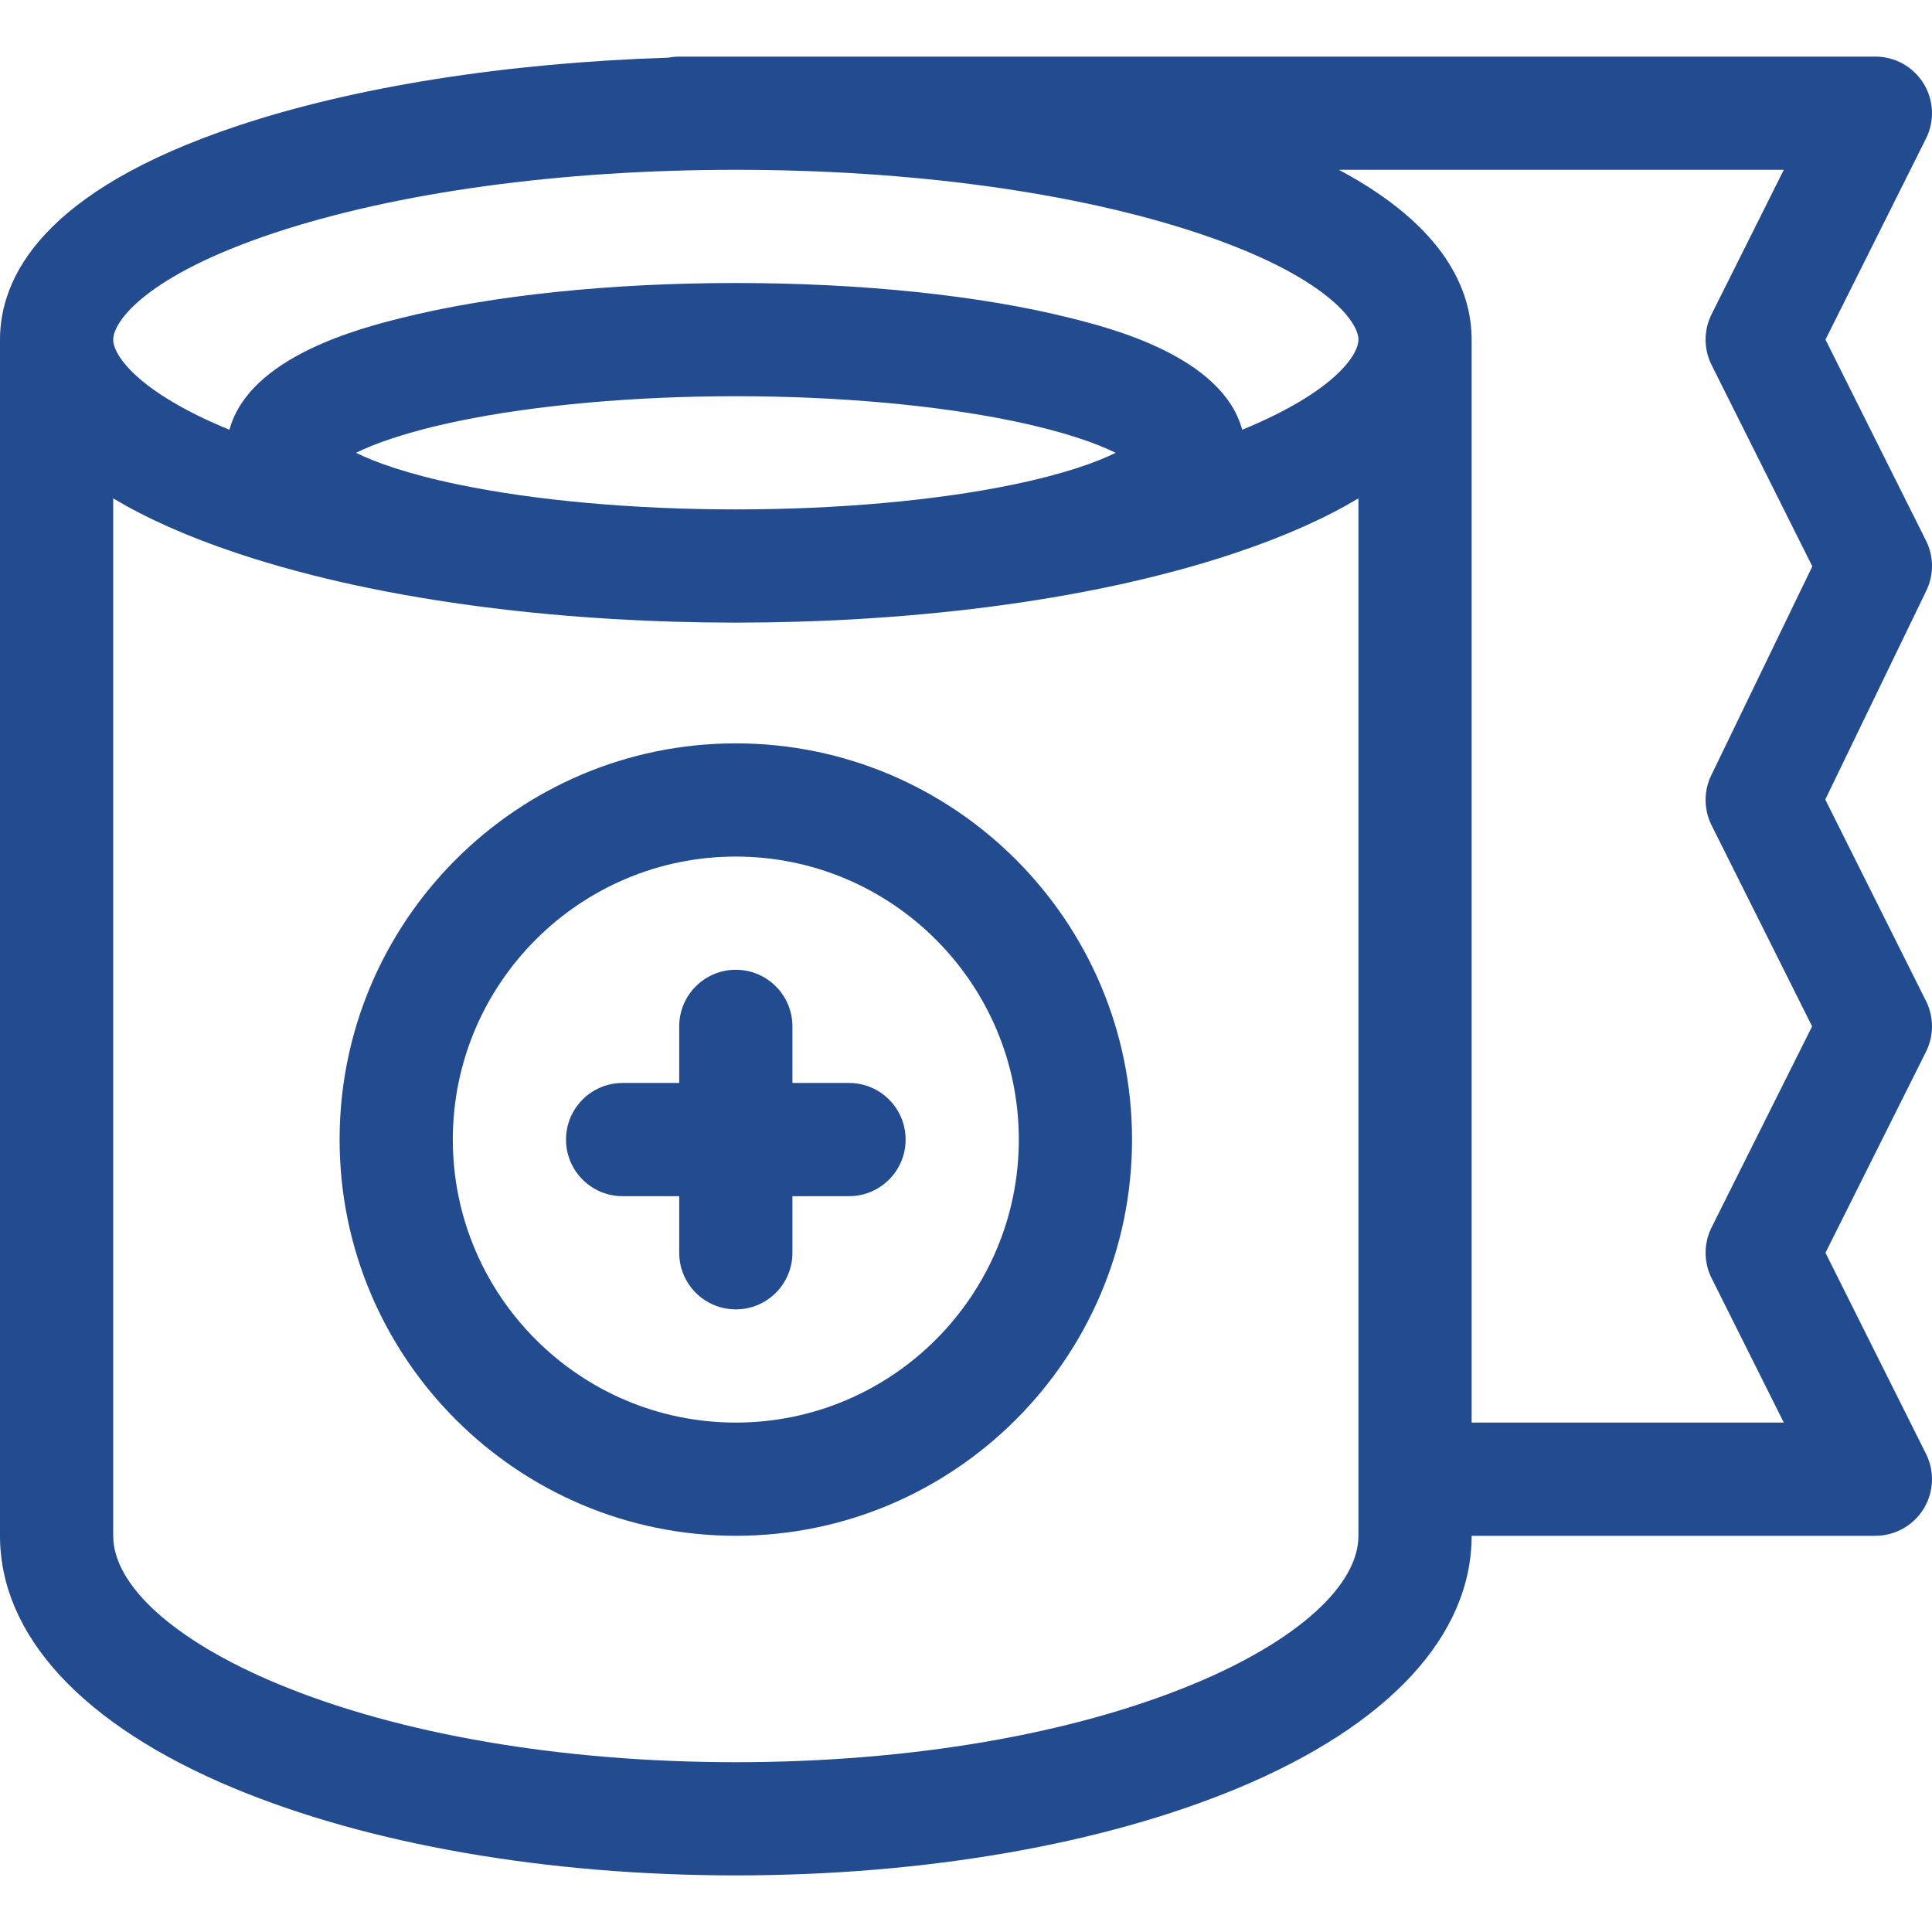
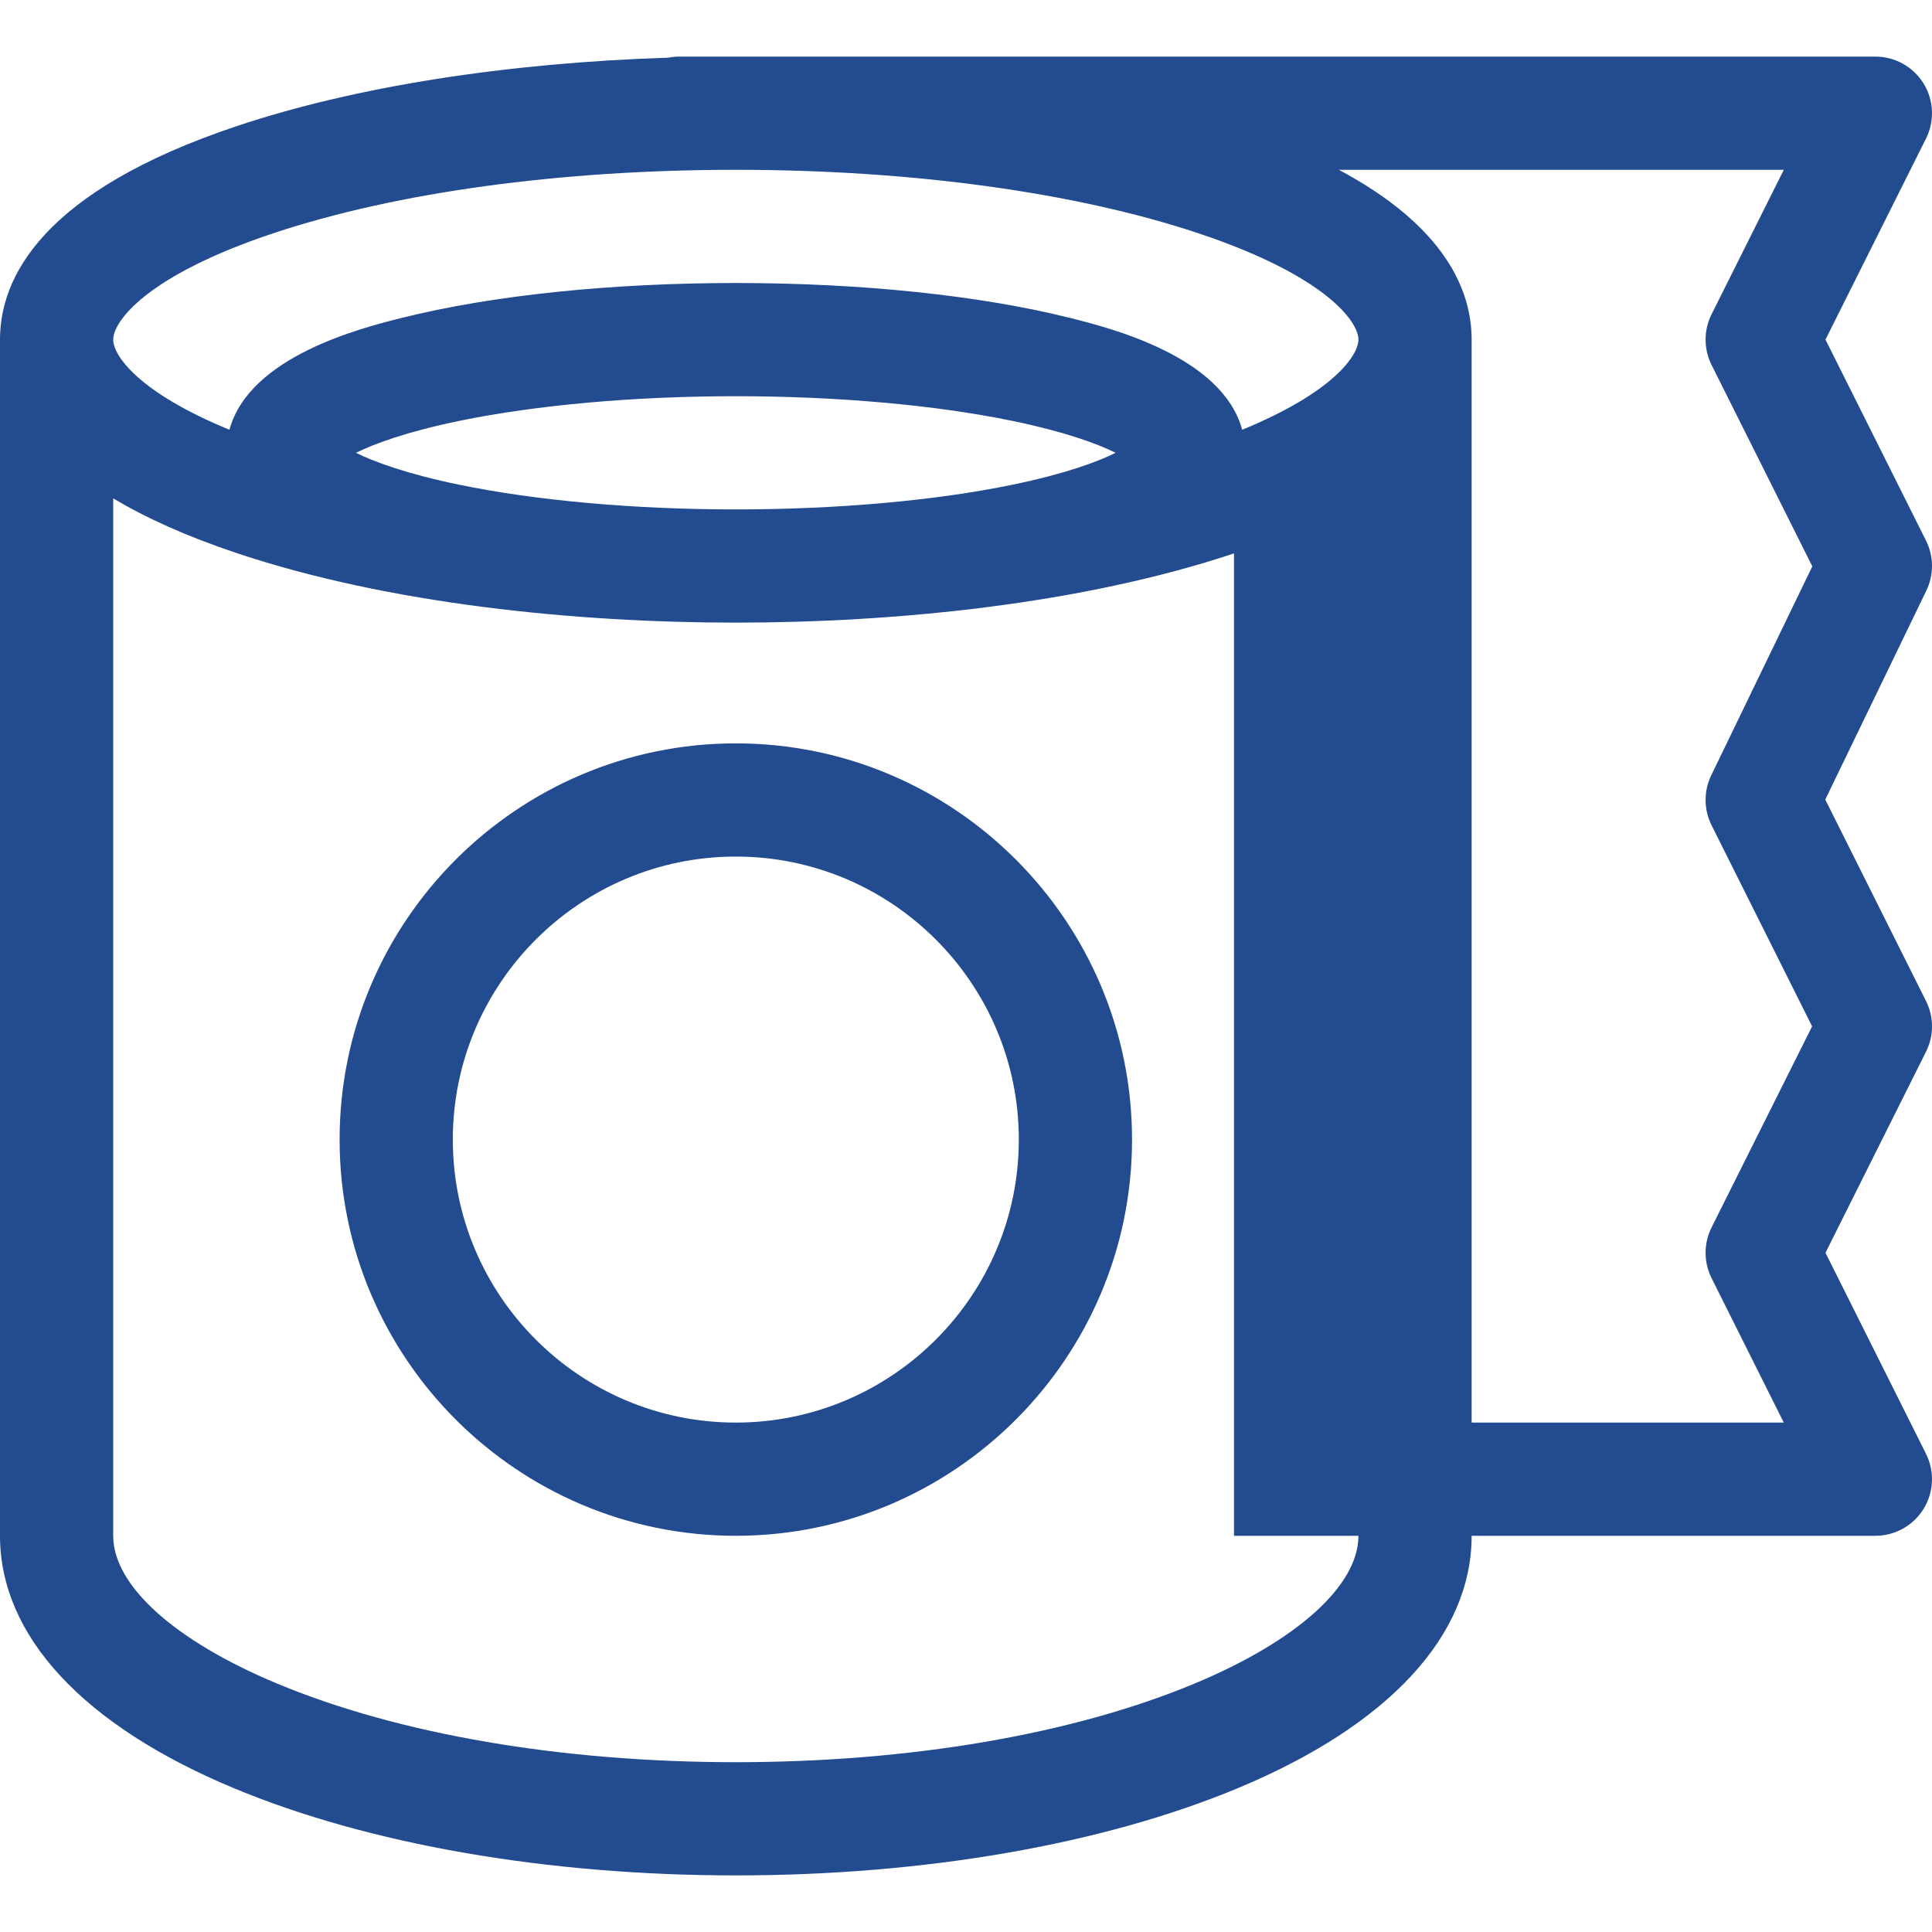
<svg xmlns="http://www.w3.org/2000/svg" version="1.1" id="Capa_1" x="0px" y="0px" viewBox="0 0 512.001 512.001" style="enable-background:new 0 0 512.001 512.001;" xml:space="preserve" width="300" height="300">
  <g width="100%" height="100%" transform="matrix(1,0,0,1,0,0)">
    <g>
      <g>
-         <path d="M225,287h-15v-15c0-8.284-6.716-15-15-15s-15,6.716-15,15v15h-15c-8.284,0-15,6.716-15,15s6.716,15,15,15h15v15&#10;&#09;&#09;&#09;c0,8.284,6.716,15,15,15s15-6.716,15-15v-15h15c8.284,0,15-6.716,15-15S233.284,287,225,287z" fill="#224b90" fill-opacity="1" data-original-color="#000000ff" stroke="none" stroke-opacity="1" />
-       </g>
+         </g>
    </g>
    <g>
      <g>
-         <path d="M483.771,332l26.646-53.292c2.112-4.223,2.112-9.194,0-13.417l-26.7-53.401l26.787-55.373&#10;&#09;&#09;&#09;c2.026-4.188,1.994-9.08-0.087-13.242l-26.646-53.277l26.646-53.291c2.325-4.65,2.077-10.172-0.656-14.594&#10;&#09;&#09;&#09;C507.026,17.693,502.198,15,497,15H180c-0.994,0-1.964,0.102-2.905,0.287c-42.936,1.372-82.93,7.661-114.118,18.057&#10;&#09;&#09;&#09;C10.926,50.694,0,73.73,0,90v317c0,26.482,22.002,50.233,61.951,66.879C97.735,488.789,144.985,497,195,497&#10;&#09;&#09;&#09;s97.265-8.211,133.049-23.121C367.998,457.233,390,433.482,390,407h107c5.198,0,10.026-2.692,12.76-7.114&#10;&#09;&#09;&#09;c2.733-4.422,2.981-9.944,0.656-14.594L483.771,332z M360,407c0,13.191-16.258,27.84-43.49,39.187&#10;&#09;&#09;&#09;C284.298,459.609,241.146,467,195,467s-89.298-7.392-121.51-20.813C46.258,434.84,30,420.191,30,407V132.076&#10;&#09;&#09;&#09;c8.534,5.102,19.343,10.037,32.978,14.582C103.269,160.087,152.568,165,195,165c42.5,0,91.774-4.927,132.022-18.343&#10;&#09;&#09;&#09;c13.635-4.545,24.444-9.48,32.978-14.582V407z M94.338,120c4.901-2.424,13.48-5.59,27.293-8.445&#10;&#09;&#09;&#09;C142.087,107.328,168.144,105,195,105s52.913,2.328,73.369,6.555c13.813,2.854,22.392,6.02,27.293,8.445&#10;&#09;&#09;&#09;c-4.901,2.424-13.48,5.59-27.293,8.445C247.913,132.672,221.856,135,195,135s-52.913-2.328-73.369-6.555&#10;&#09;&#09;&#09;C107.818,125.591,99.239,122.425,94.338,120z M329.191,113.891c-5.276-19.542-35.226-27.038-45.7-29.656&#10;&#09;&#09;&#09;C259.671,78.28,228.244,75,195,75s-64.671,3.28-88.491,9.235c-10.474,2.619-40.425,10.114-45.7,29.656&#10;&#09;&#09;&#09;C36.764,104.026,30,94.24,30,90c0-4.857,8.875-17,42.464-28.196C104.973,50.969,148.49,45,195,45s90.027,5.968,122.536,16.804&#10;&#09;&#09;&#09;C351.125,73,360,85.144,360,90C360,94.238,353.236,104.026,329.191,113.891z M453.584,218.708L480.229,272l-26.646,53.292&#10;&#09;&#09;&#09;c-2.112,4.223-2.112,9.194,0,13.417L472.729,377H390V90c0-12.828-6.799-29.862-35.187-45h117.916l-19.146,38.291&#10;&#09;&#09;&#09;c-2.111,4.224-2.111,9.195,0.001,13.418l26.7,53.387l-26.787,55.372C451.471,209.656,451.503,214.547,453.584,218.708z" fill="#224b90" fill-opacity="1" data-original-color="#000000ff" stroke="none" stroke-opacity="1" />
+         <path d="M483.771,332l26.646-53.292c2.112-4.223,2.112-9.194,0-13.417l-26.7-53.401l26.787-55.373&#10;&#09;&#09;&#09;c2.026-4.188,1.994-9.08-0.087-13.242l-26.646-53.277l26.646-53.291c2.325-4.65,2.077-10.172-0.656-14.594&#10;&#09;&#09;&#09;C507.026,17.693,502.198,15,497,15H180c-0.994,0-1.964,0.102-2.905,0.287c-42.936,1.372-82.93,7.661-114.118,18.057&#10;&#09;&#09;&#09;C10.926,50.694,0,73.73,0,90v317c0,26.482,22.002,50.233,61.951,66.879C97.735,488.789,144.985,497,195,497&#10;&#09;&#09;&#09;s97.265-8.211,133.049-23.121C367.998,457.233,390,433.482,390,407h107c5.198,0,10.026-2.692,12.76-7.114&#10;&#09;&#09;&#09;c2.733-4.422,2.981-9.944,0.656-14.594L483.771,332z M360,407c0,13.191-16.258,27.84-43.49,39.187&#10;&#09;&#09;&#09;C284.298,459.609,241.146,467,195,467s-89.298-7.392-121.51-20.813C46.258,434.84,30,420.191,30,407V132.076&#10;&#09;&#09;&#09;c8.534,5.102,19.343,10.037,32.978,14.582C103.269,160.087,152.568,165,195,165c42.5,0,91.774-4.927,132.022-18.343&#10;&#09;&#09;&#09;V407z M94.338,120c4.901-2.424,13.48-5.59,27.293-8.445&#10;&#09;&#09;&#09;C142.087,107.328,168.144,105,195,105s52.913,2.328,73.369,6.555c13.813,2.854,22.392,6.02,27.293,8.445&#10;&#09;&#09;&#09;c-4.901,2.424-13.48,5.59-27.293,8.445C247.913,132.672,221.856,135,195,135s-52.913-2.328-73.369-6.555&#10;&#09;&#09;&#09;C107.818,125.591,99.239,122.425,94.338,120z M329.191,113.891c-5.276-19.542-35.226-27.038-45.7-29.656&#10;&#09;&#09;&#09;C259.671,78.28,228.244,75,195,75s-64.671,3.28-88.491,9.235c-10.474,2.619-40.425,10.114-45.7,29.656&#10;&#09;&#09;&#09;C36.764,104.026,30,94.24,30,90c0-4.857,8.875-17,42.464-28.196C104.973,50.969,148.49,45,195,45s90.027,5.968,122.536,16.804&#10;&#09;&#09;&#09;C351.125,73,360,85.144,360,90C360,94.238,353.236,104.026,329.191,113.891z M453.584,218.708L480.229,272l-26.646,53.292&#10;&#09;&#09;&#09;c-2.112,4.223-2.112,9.194,0,13.417L472.729,377H390V90c0-12.828-6.799-29.862-35.187-45h117.916l-19.146,38.291&#10;&#09;&#09;&#09;c-2.111,4.224-2.111,9.195,0.001,13.418l26.7,53.387l-26.787,55.372C451.471,209.656,451.503,214.547,453.584,218.708z" fill="#224b90" fill-opacity="1" data-original-color="#000000ff" stroke="none" stroke-opacity="1" />
      </g>
    </g>
    <g>
      <g>
        <path d="M195,197c-57.897,0-105,47.103-105,105c0,57.897,47.103,105,105,105c57.897,0,105-47.103,105-105&#10;&#09;&#09;&#09;C300,244.103,252.897,197,195,197z M195,377c-41.355,0-75-33.645-75-75c0-41.355,33.645-75,75-75s75,33.645,75,75&#10;&#09;&#09;&#09;C270,343.355,236.355,377,195,377z" fill="#224b90" fill-opacity="1" data-original-color="#000000ff" stroke="none" stroke-opacity="1" />
      </g>
    </g>
    <g>
</g>
    <g>
</g>
    <g>
</g>
    <g>
</g>
    <g>
</g>
    <g>
</g>
    <g>
</g>
    <g>
</g>
    <g>
</g>
    <g>
</g>
    <g>
</g>
    <g>
</g>
    <g>
</g>
    <g>
</g>
    <g>
</g>
  </g>
</svg>